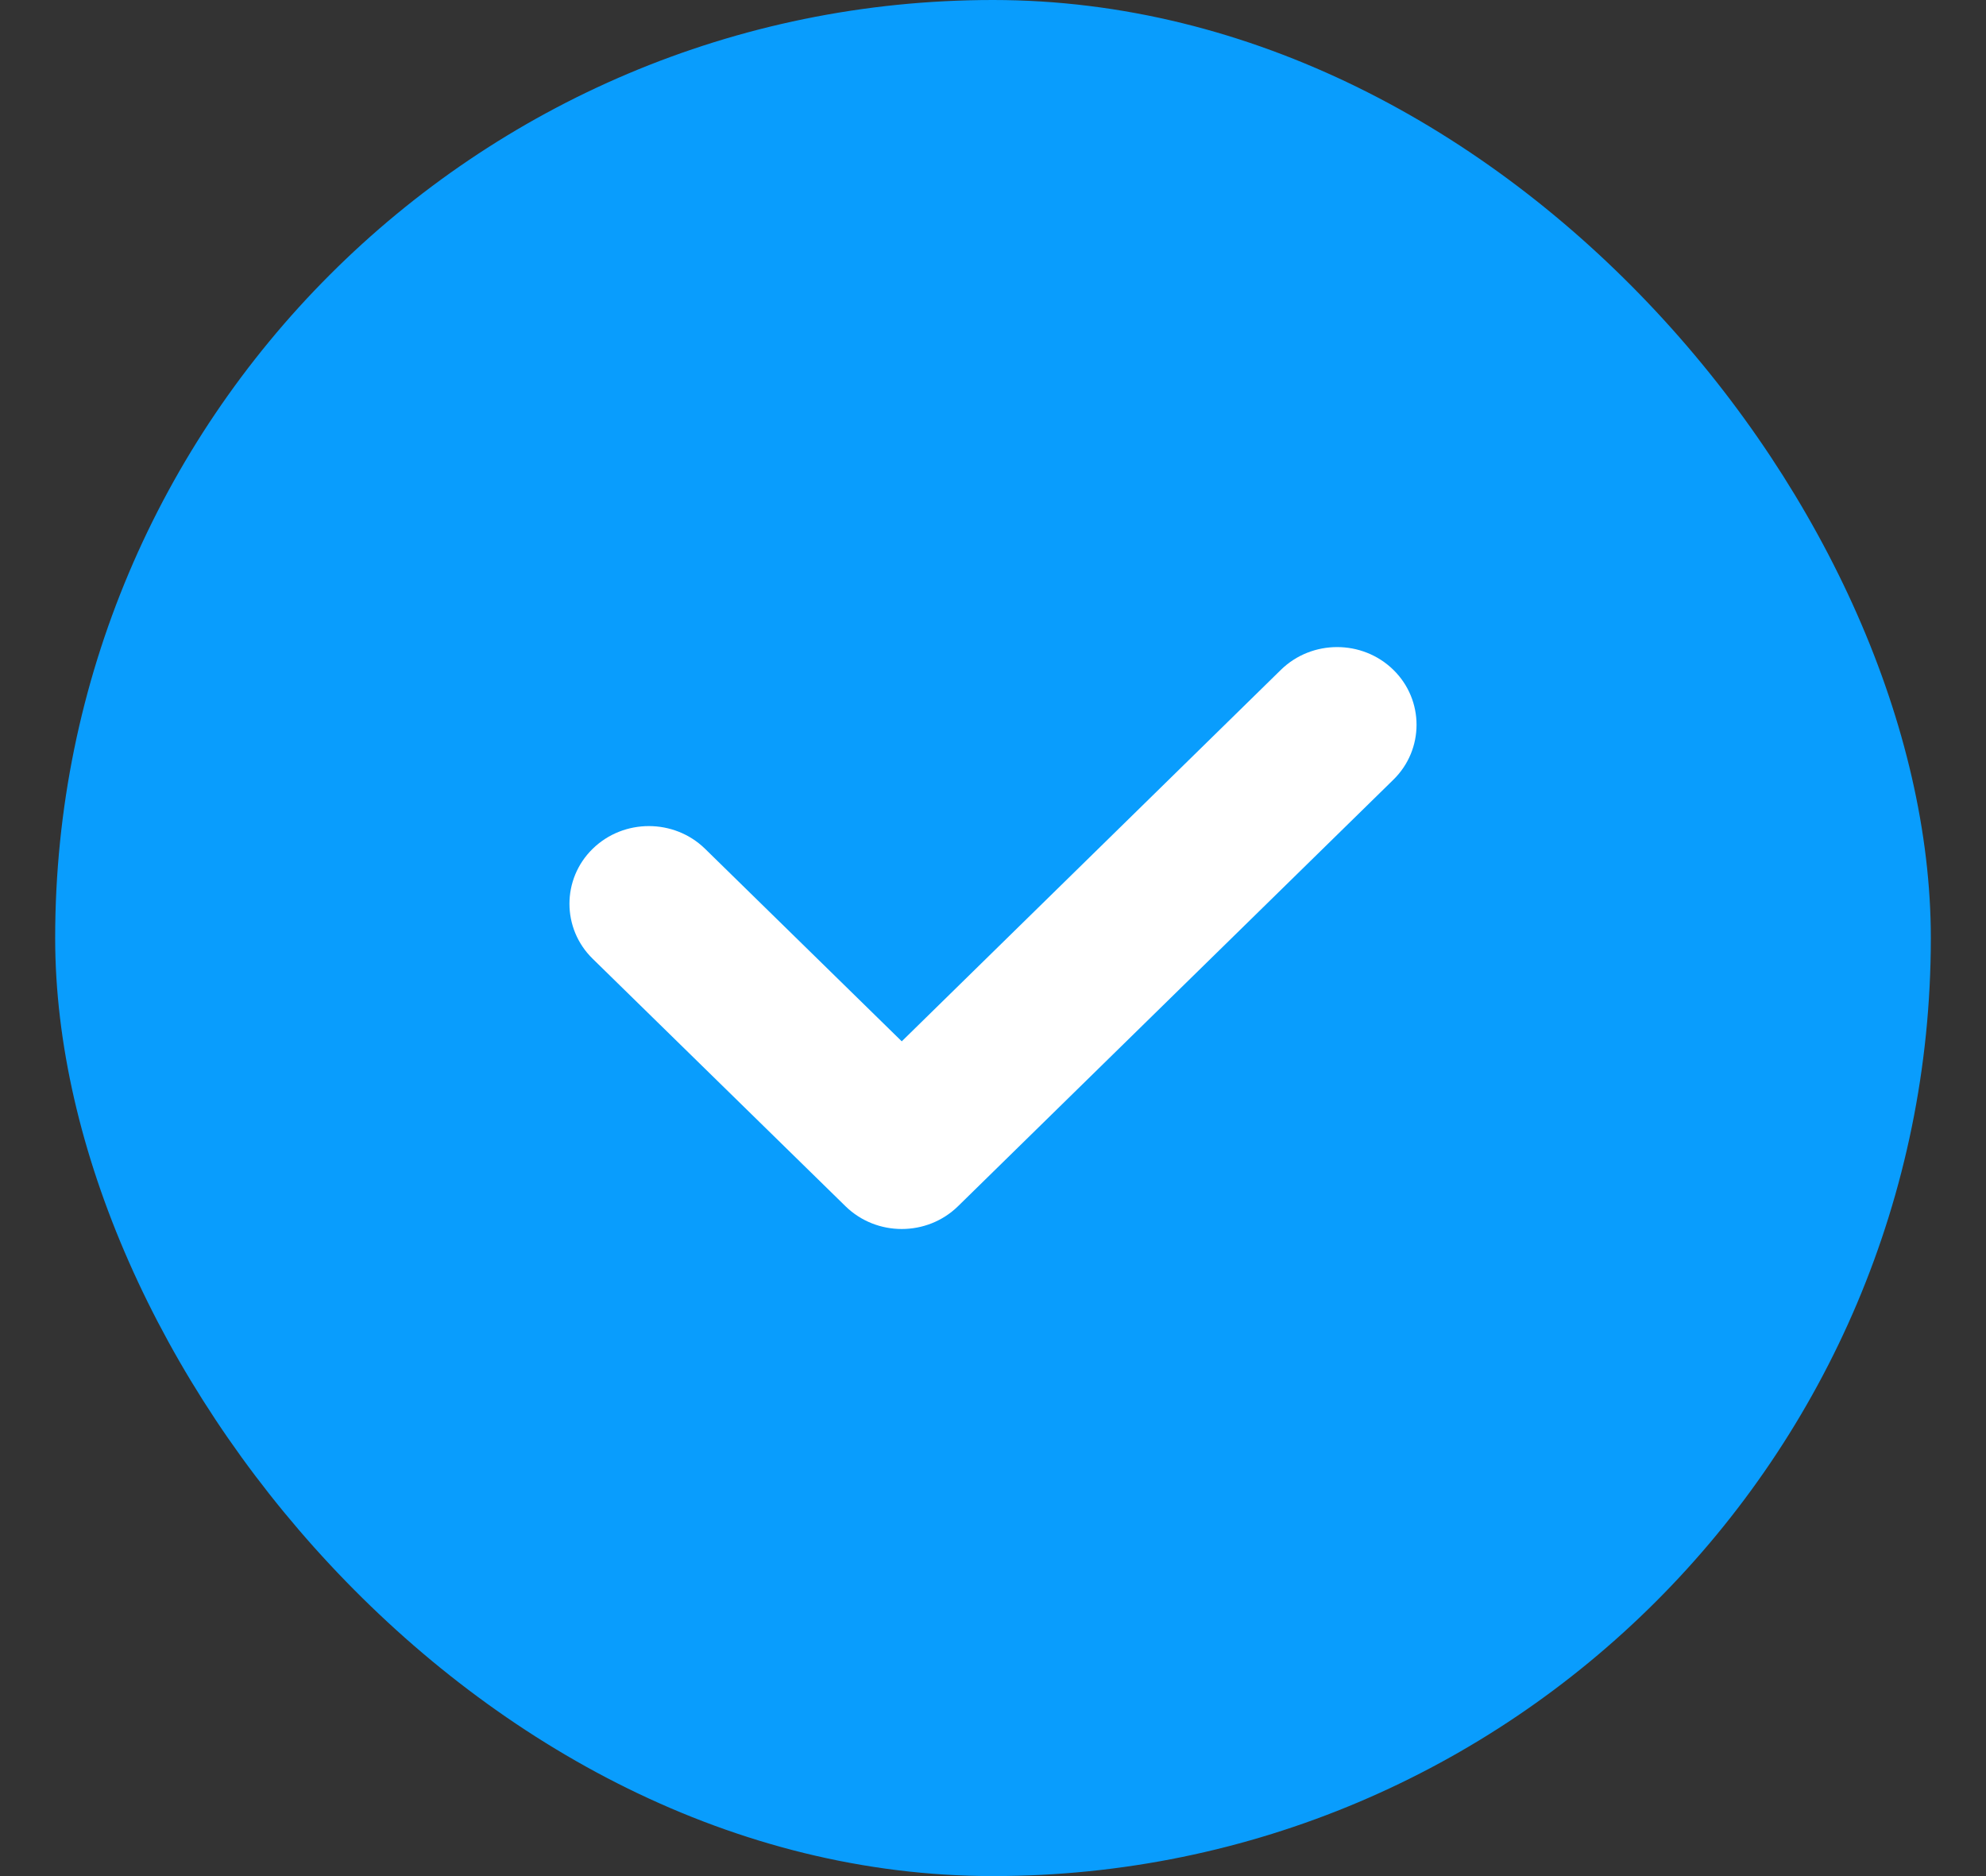
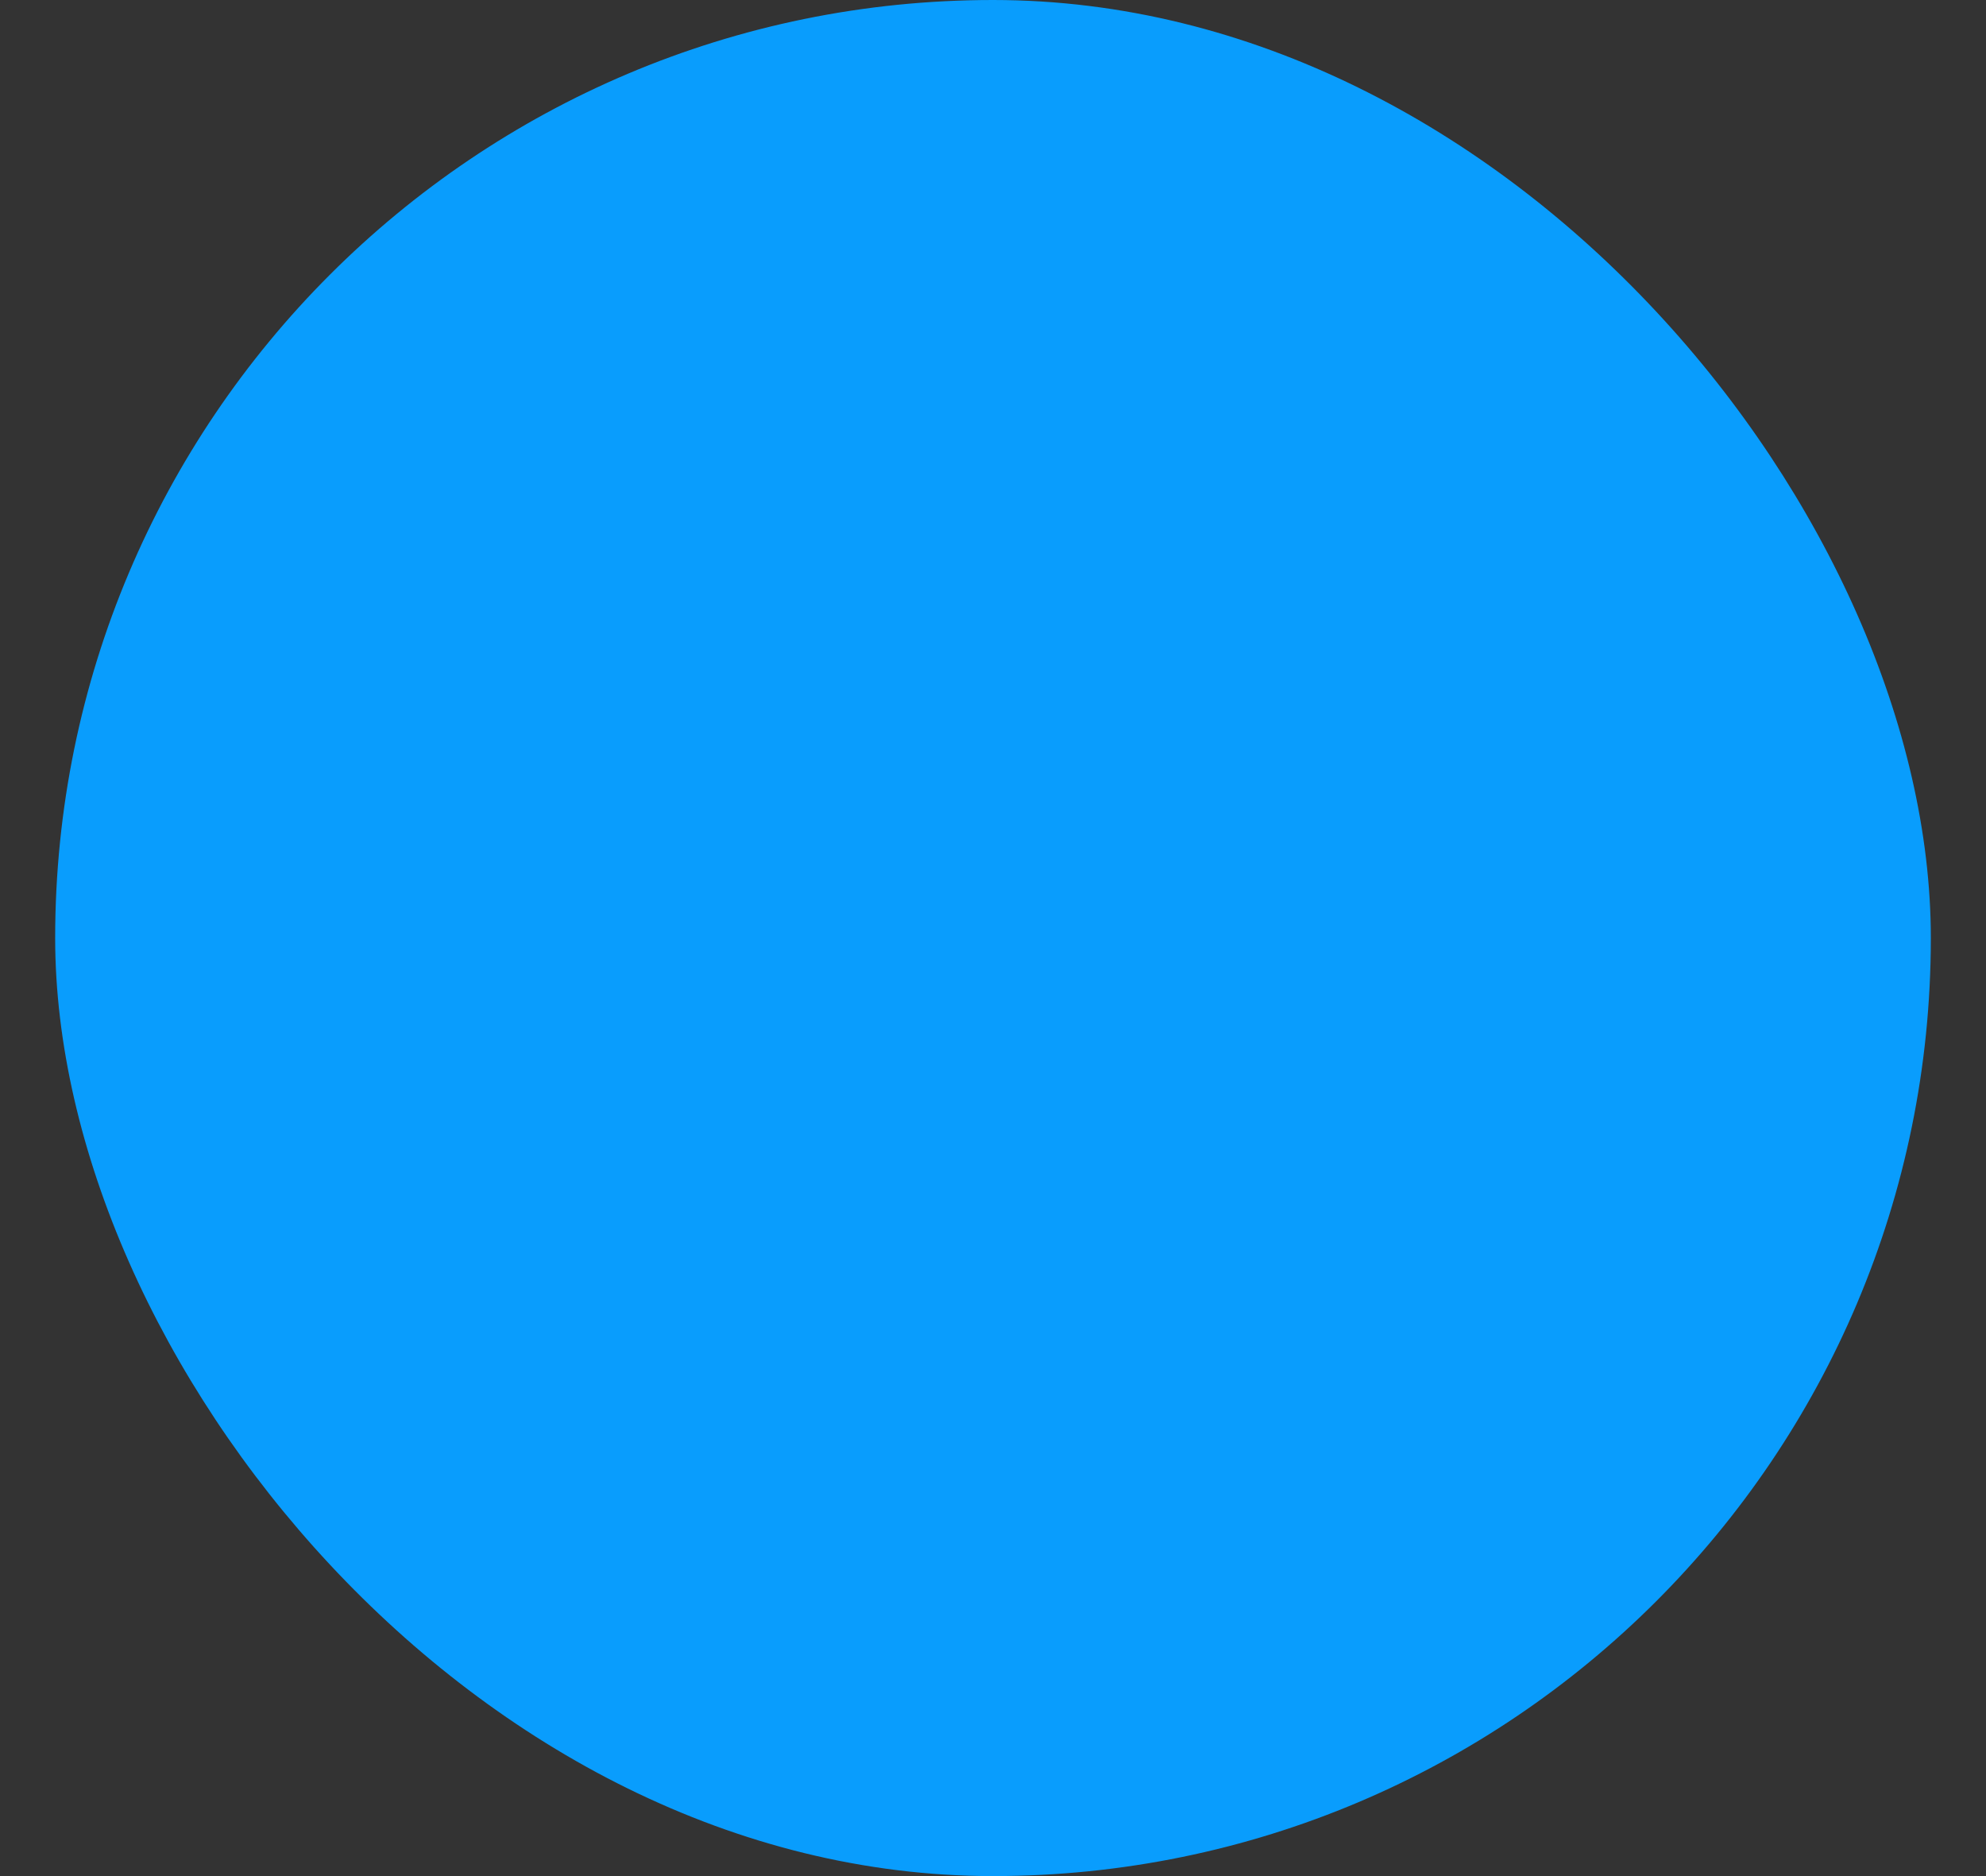
<svg xmlns="http://www.w3.org/2000/svg" width="18" height="17" viewBox="0 0 18 17" fill="none">
  <rect x="0" y="0" width="18" height="17" fill="#333333" stroke="none" />
  <rect x="0.5" width="17" height="17" rx="8.5" fill="#099DFD" />
-   <path d="M8.682 10.931C8.401 11.205 7.945 11.205 7.664 10.931L5.372 8.688C5.091 8.414 5.091 7.965 5.372 7.691C5.653 7.417 6.109 7.417 6.39 7.691L8.173 9.436L11.61 6.069C11.891 5.795 12.347 5.795 12.628 6.069C12.909 6.343 12.909 6.792 12.628 7.066L8.682 10.931H8.682Z" fill="white" />
</svg>